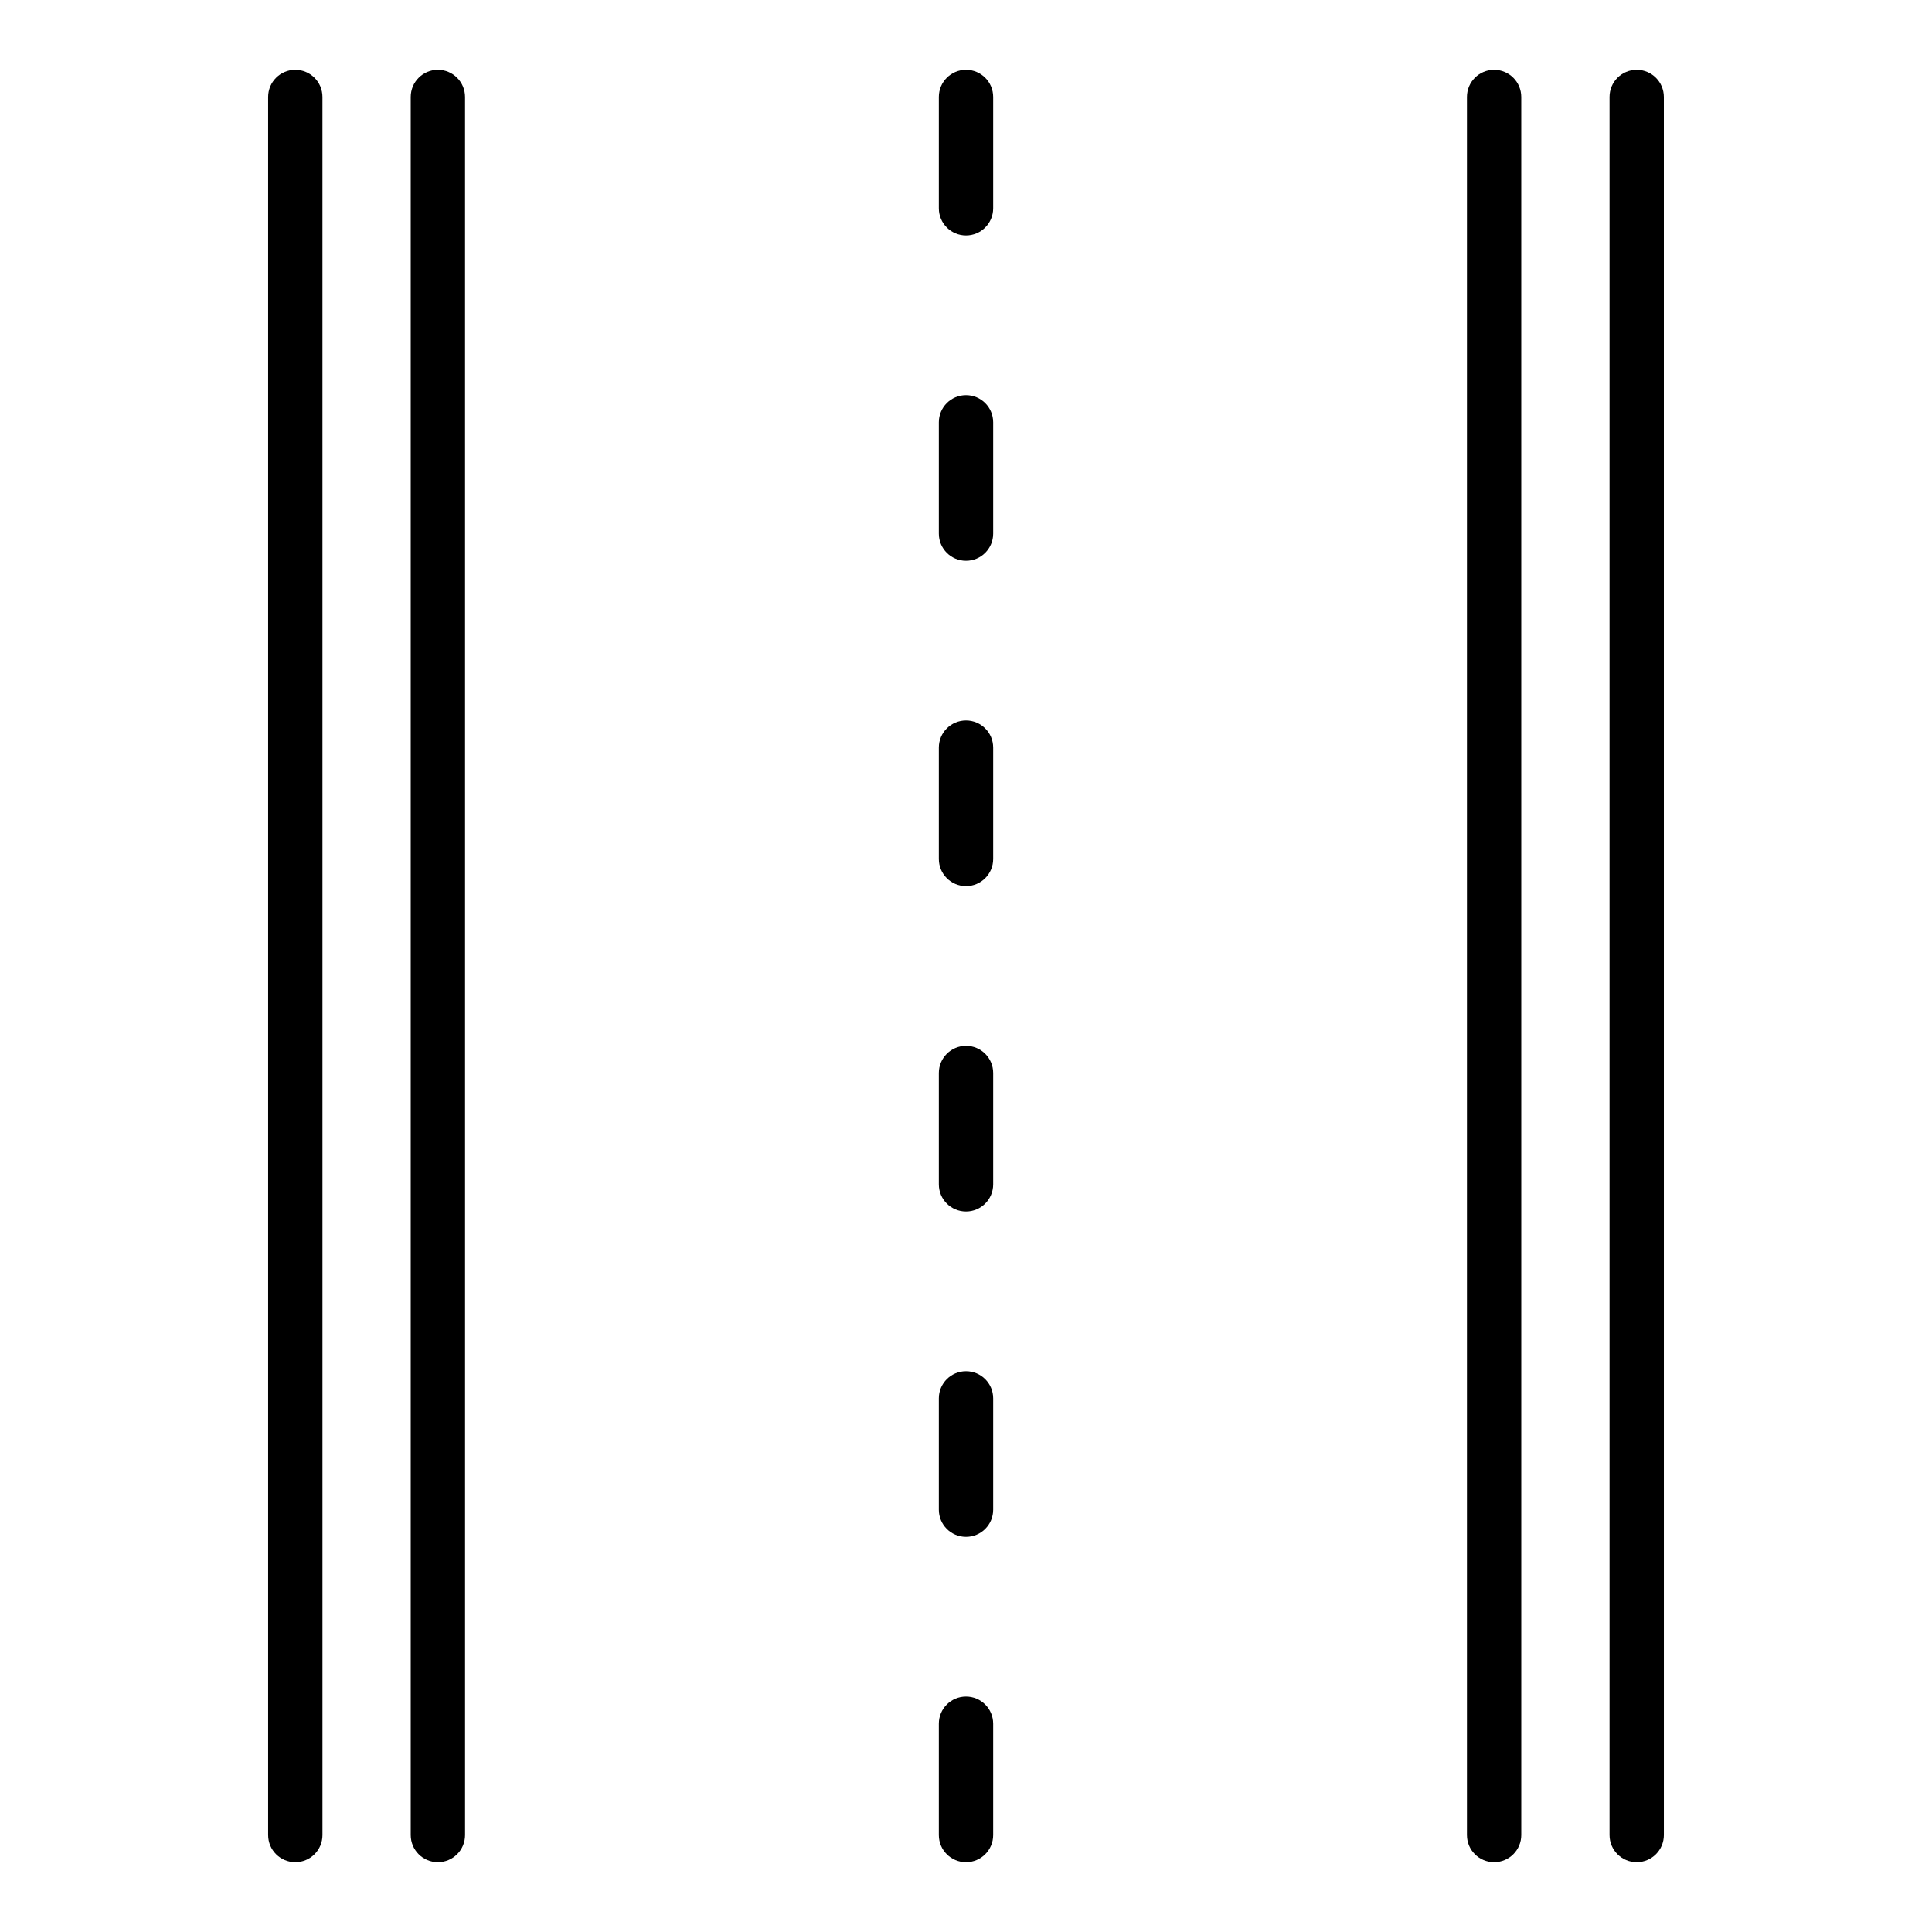
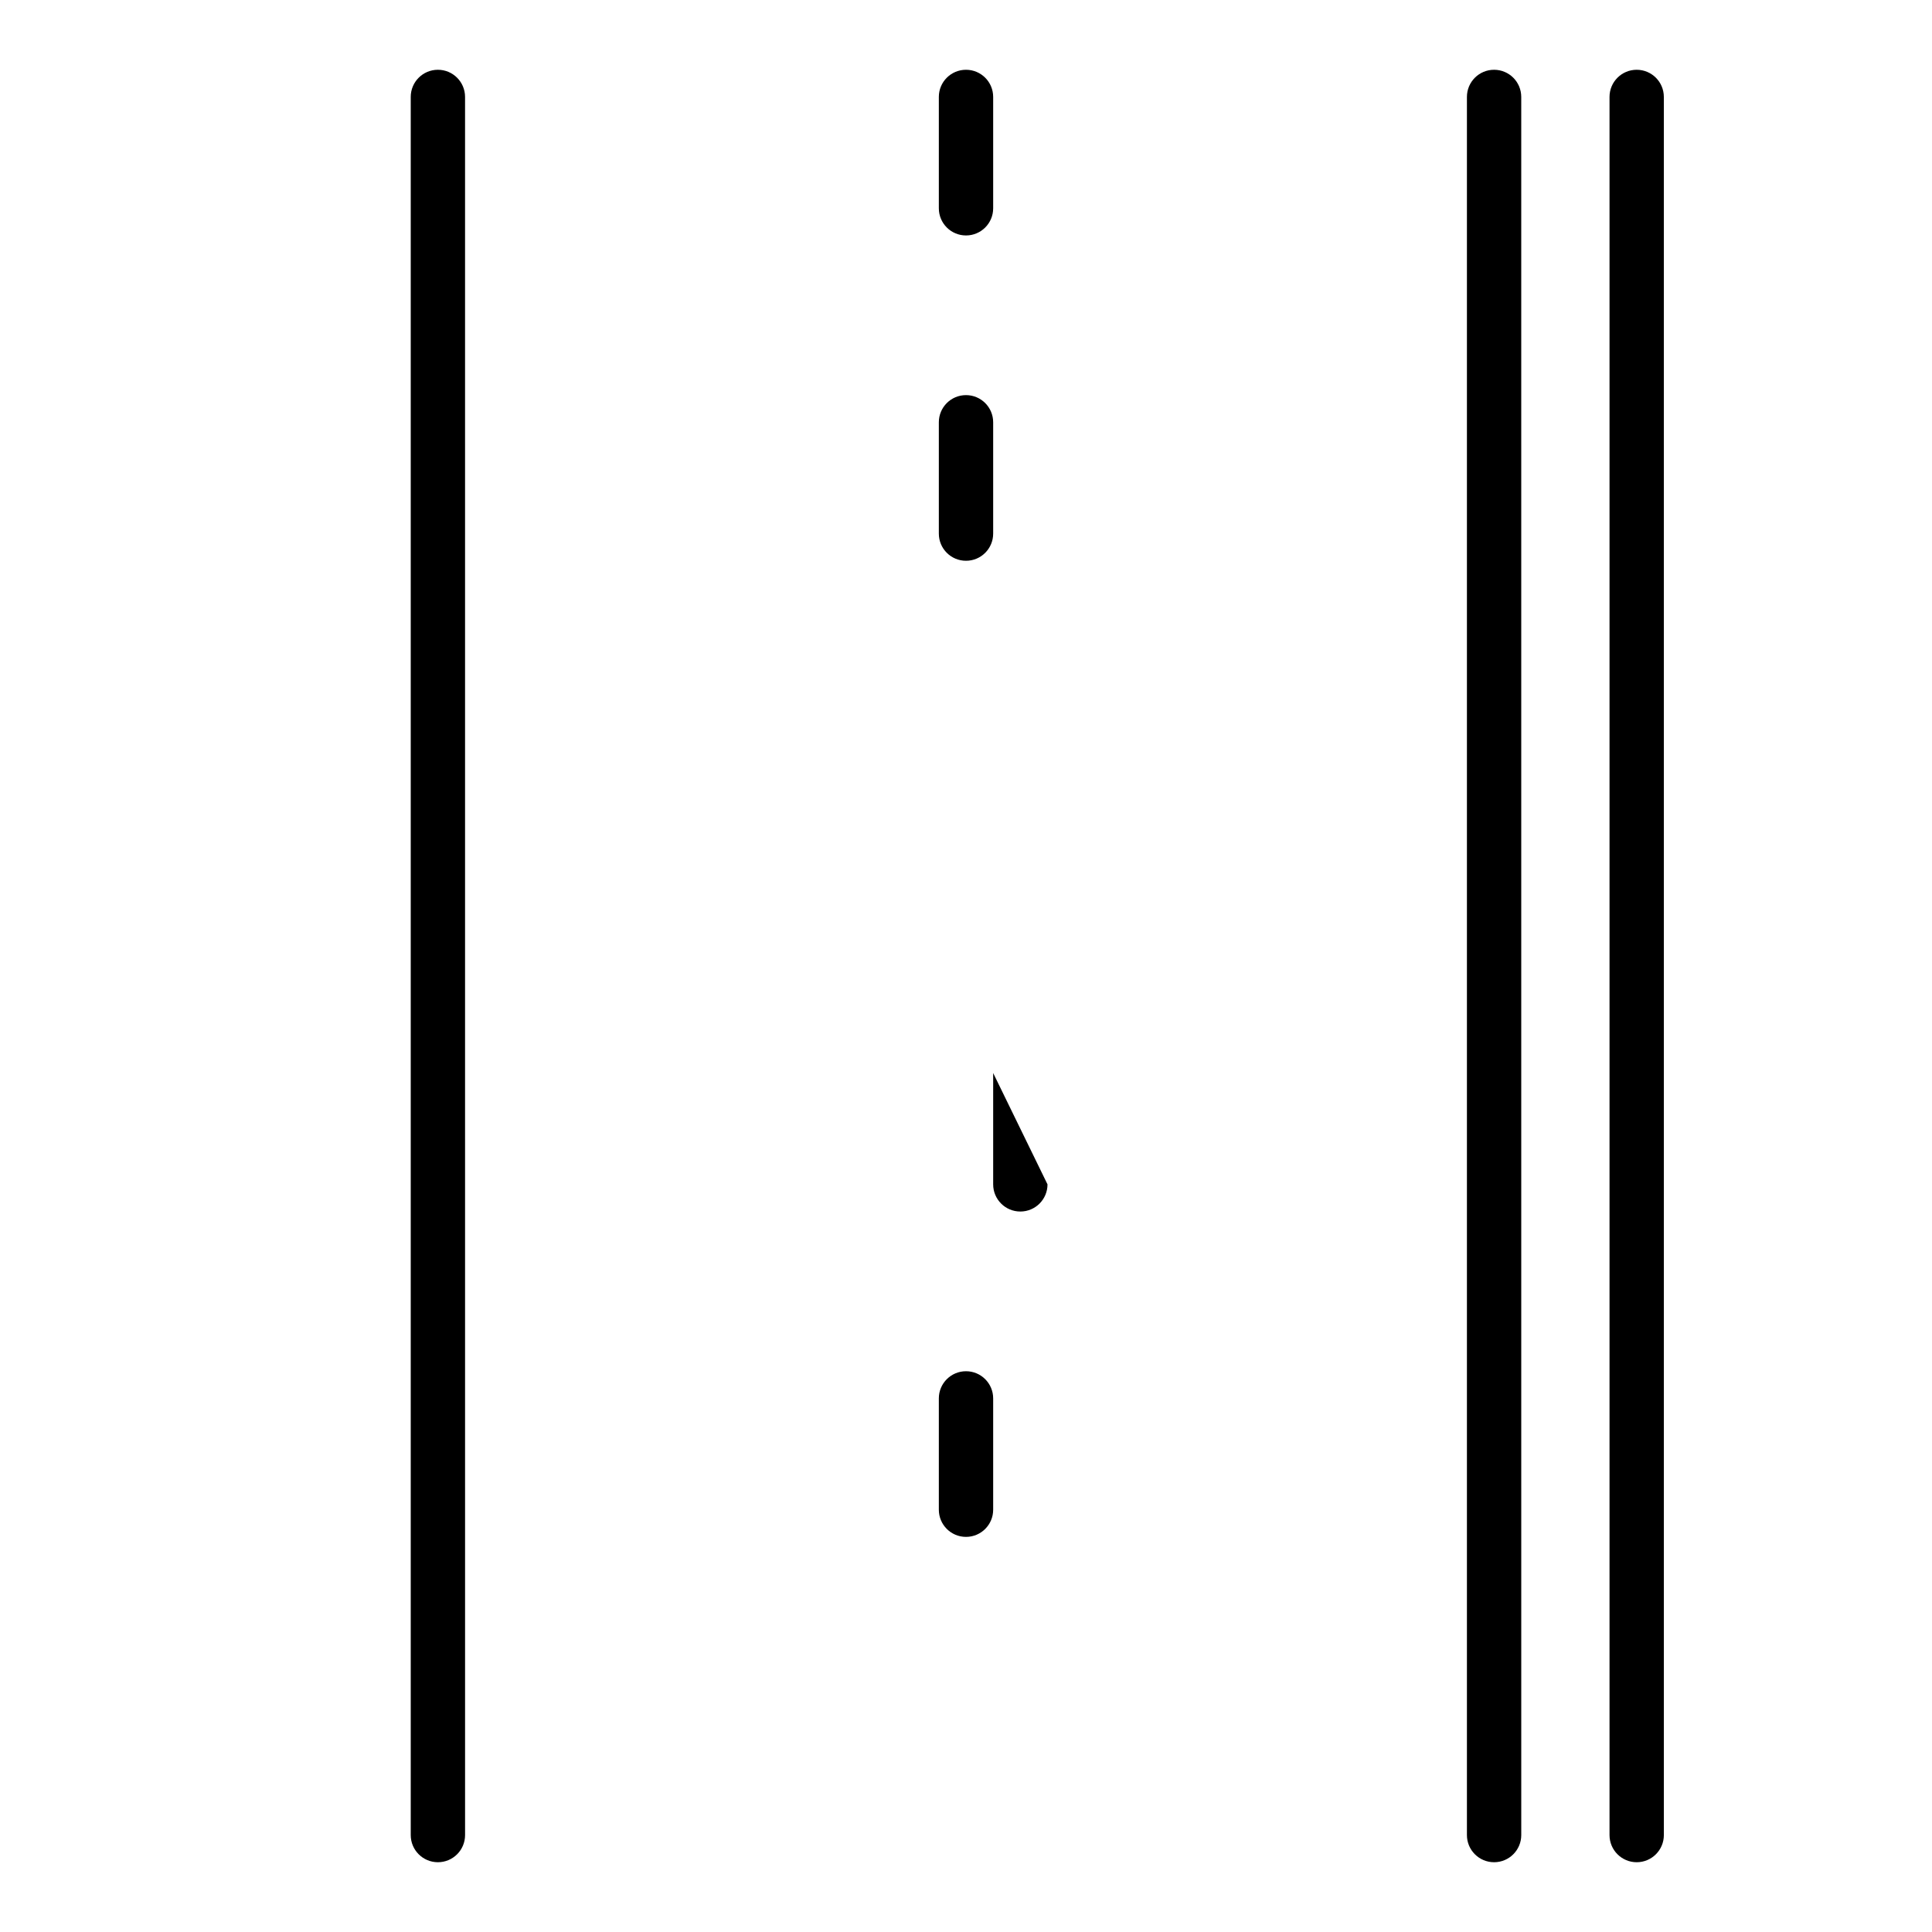
<svg xmlns="http://www.w3.org/2000/svg" fill="#000000" width="800px" height="800px" version="1.1" viewBox="144 144 512 512">
  <g>
    <path d="m532.75 169.69v460.62c0 3.977 3.219 7.199 7.199 7.199 3.977 0 7.199-3.219 7.199-7.199l-0.004-460.62c0-3.977-3.219-7.199-7.199-7.199-3.977 0-7.195 3.219-7.195 7.199z" />
    <path d="m252.85 169.69v460.62c0 3.977 3.219 7.199 7.199 7.199 3.977 0 7.199-3.219 7.199-7.199l-0.004-460.62c0-3.977-3.219-7.199-7.199-7.199-3.977 0-7.195 3.219-7.195 7.199z" />
    <path d="m570.54 169.69v460.62c0 3.977 3.219 7.199 7.199 7.199 3.977 0 7.199-3.219 7.199-7.199l-0.004-460.62c0-3.977-3.219-7.199-7.199-7.199-3.977 0-7.195 3.219-7.195 7.199z" />
-     <path d="m215.06 169.69v460.62c0 3.977 3.219 7.199 7.199 7.199 3.977 0 7.199-3.219 7.199-7.199l-0.004-460.62c0-3.977-3.219-7.199-7.199-7.199-3.977 0-7.195 3.219-7.195 7.199z" />
    <path d="m407.2 169.69c0-3.977-3.219-7.199-7.199-7.199-3.977 0-7.199 3.219-7.199 7.199v29.508c0 3.977 3.219 7.199 7.199 7.199 3.977 0 7.199-3.219 7.199-7.199z" />
    <path d="m407.2 255.91c0-3.977-3.219-7.199-7.199-7.199-3.977 0-7.199 3.219-7.199 7.199v29.5c0 3.977 3.219 7.199 7.199 7.199 3.977 0 7.199-3.219 7.199-7.199z" />
-     <path d="m407.2 342.13c0-3.977-3.219-7.199-7.199-7.199-3.977 0-7.199 3.219-7.199 7.199v29.508c0 3.977 3.219 7.199 7.199 7.199 3.977 0 7.199-3.219 7.199-7.199z" />
-     <path d="m407.2 428.36c0-3.977-3.219-7.199-7.199-7.199-3.977 0-7.199 3.219-7.199 7.199v29.508c0 3.977 3.219 7.199 7.199 7.199 3.977 0 7.199-3.219 7.199-7.199z" />
+     <path d="m407.2 428.36v29.508c0 3.977 3.219 7.199 7.199 7.199 3.977 0 7.199-3.219 7.199-7.199z" />
    <path d="m407.2 514.59c0-3.977-3.219-7.199-7.199-7.199-3.977 0-7.199 3.219-7.199 7.199v29.5c0 3.977 3.219 7.199 7.199 7.199 3.977 0 7.199-3.219 7.199-7.199z" />
-     <path d="m400 593.61c-3.977 0-7.199 3.219-7.199 7.199v29.504c0 3.977 3.219 7.199 7.199 7.199 3.977 0 7.199-3.219 7.199-7.199v-29.508c-0.004-3.977-3.223-7.195-7.199-7.195z" />
  </g>
</svg>